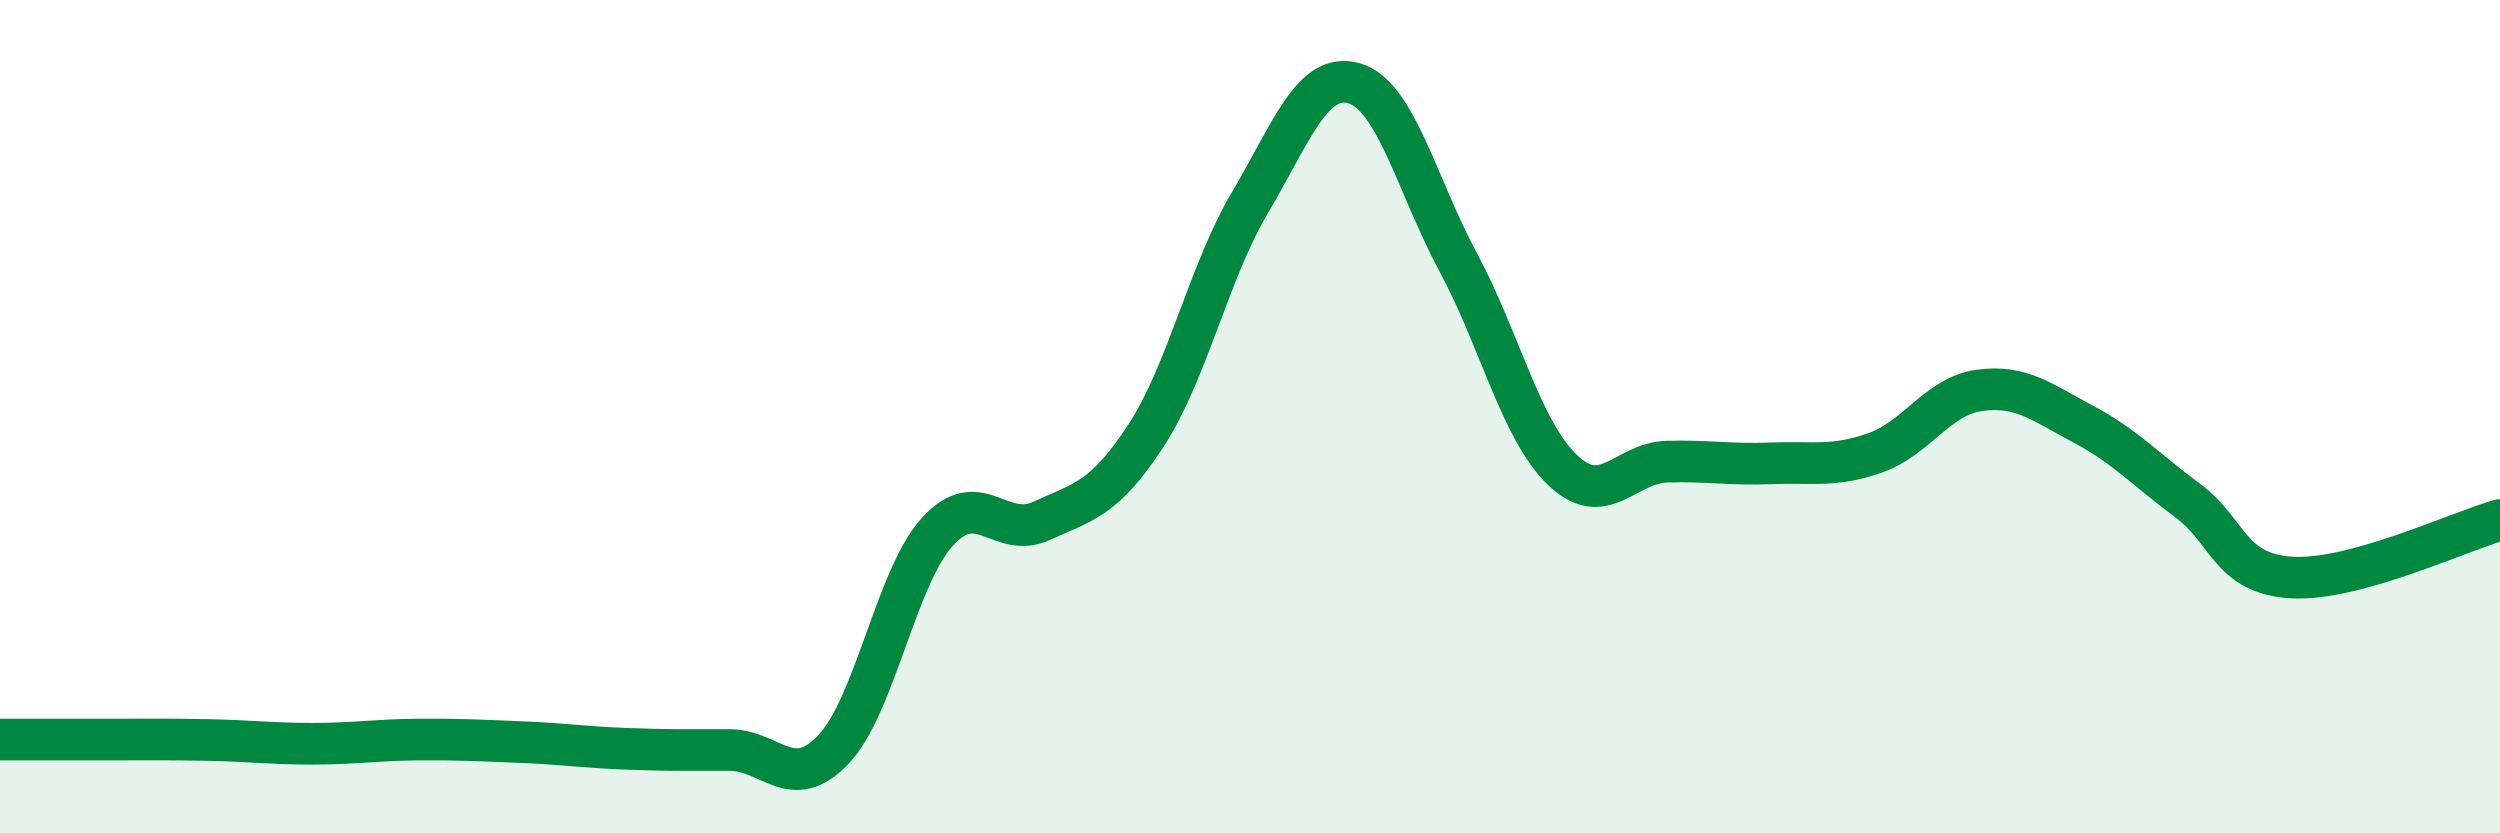
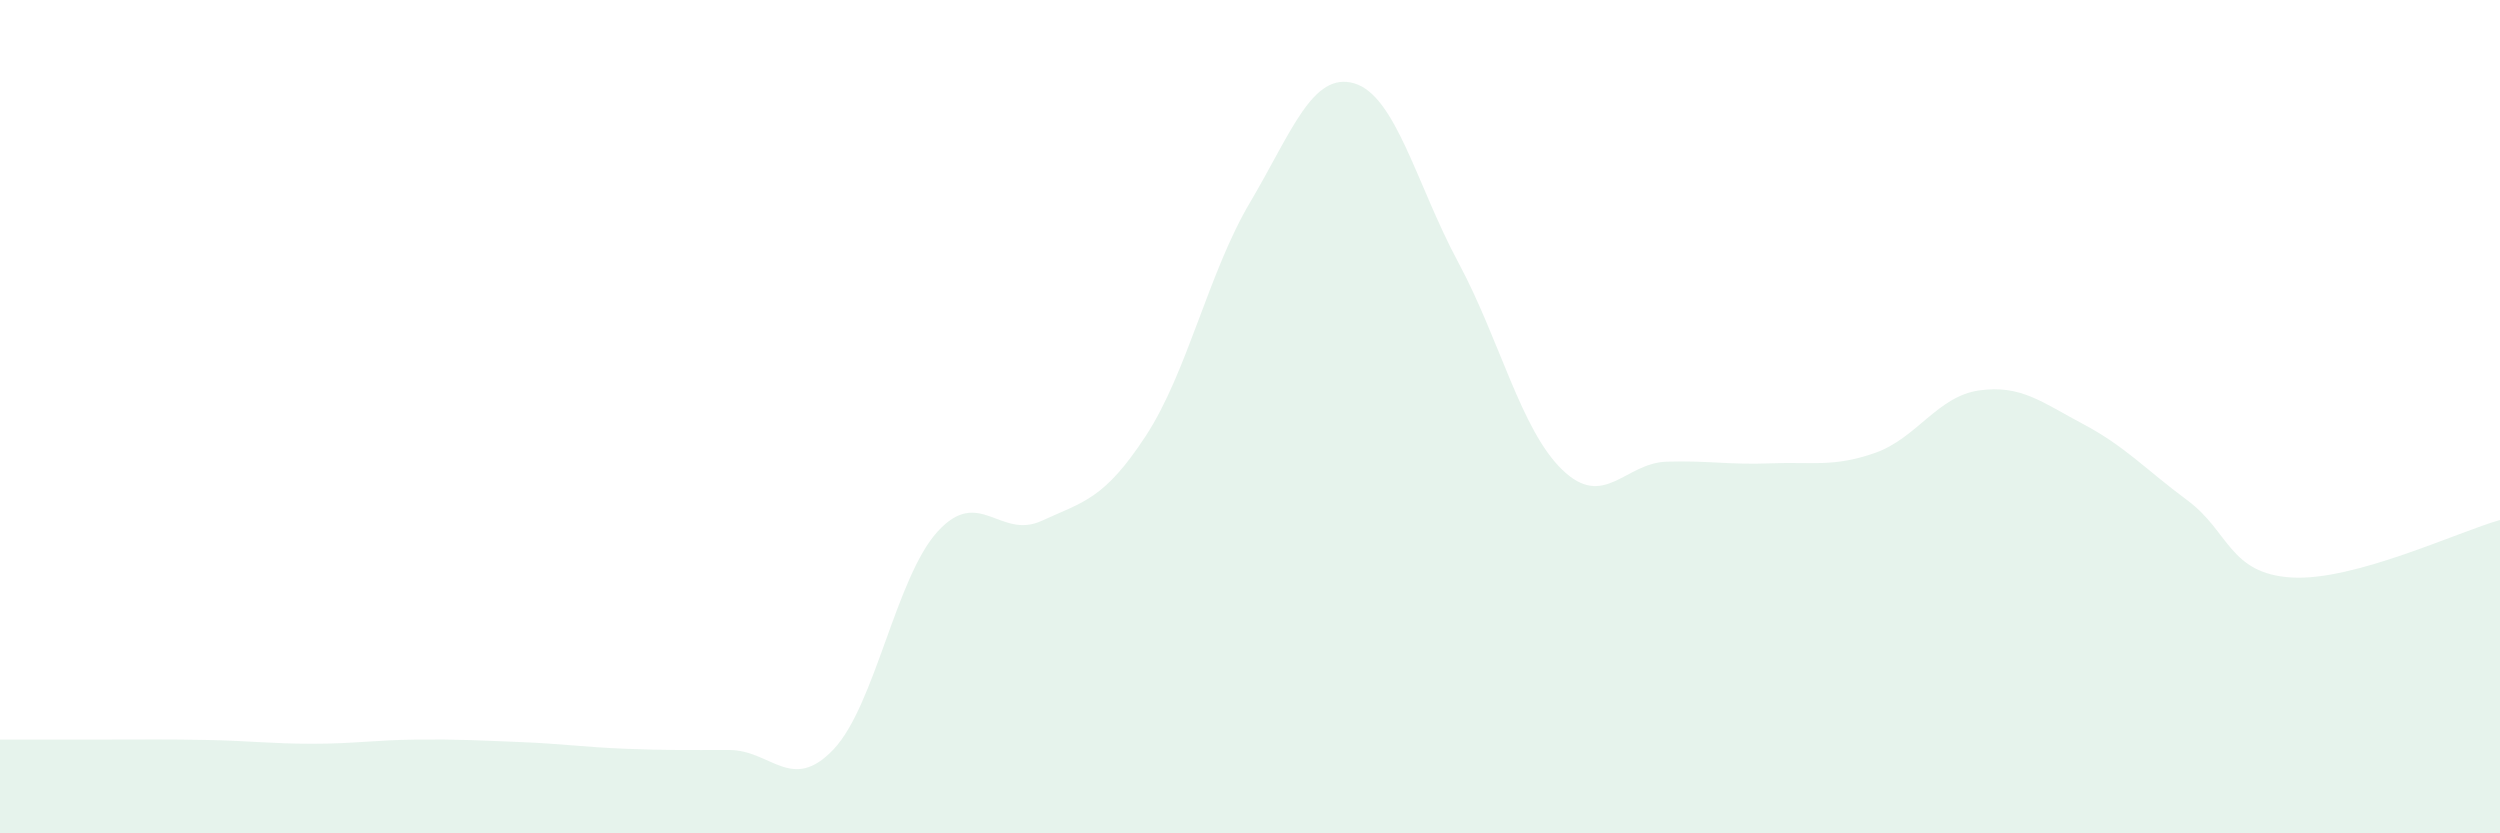
<svg xmlns="http://www.w3.org/2000/svg" width="60" height="20" viewBox="0 0 60 20">
  <path d="M 0,17.75 C 0.5,17.75 1.5,17.75 2.5,17.75 C 3.5,17.75 4,17.74 5,17.76 C 6,17.78 6.5,17.85 7.5,17.85 C 8.5,17.85 9,17.76 10,17.75 C 11,17.74 11.5,17.77 12.5,17.81 C 13.5,17.85 14,17.93 15,17.97 C 16,18.01 16.5,18 17.5,18 C 18.5,18 19,19.04 20,17.99 C 21,16.94 21.5,13.86 22.5,12.76 C 23.5,11.66 24,12.96 25,12.5 C 26,12.04 26.5,11.99 27.5,10.46 C 28.5,8.93 29,6.55 30,4.86 C 31,3.17 31.5,1.71 32.5,2 C 33.5,2.29 34,4.44 35,6.3 C 36,8.16 36.5,10.32 37.5,11.28 C 38.5,12.24 39,11.11 40,11.08 C 41,11.05 41.5,11.16 42.5,11.12 C 43.5,11.08 44,11.22 45,10.87 C 46,10.52 46.5,9.51 47.5,9.37 C 48.5,9.23 49,9.65 50,10.18 C 51,10.71 51.5,11.27 52.5,12.01 C 53.5,12.75 53.5,13.77 55,13.86 C 56.5,13.95 59,12.76 60,12.48L60 20L0 20Z" fill="#008740" opacity="0.1" stroke-linecap="round" stroke-linejoin="round" />
-   <path d="M 0,17.75 C 0.5,17.75 1.5,17.75 2.5,17.75 C 3.5,17.75 4,17.74 5,17.76 C 6,17.78 6.5,17.85 7.5,17.85 C 8.5,17.85 9,17.76 10,17.75 C 11,17.74 11.5,17.77 12.5,17.81 C 13.5,17.85 14,17.93 15,17.97 C 16,18.01 16.5,18 17.5,18 C 18.5,18 19,19.04 20,17.99 C 21,16.94 21.5,13.86 22.5,12.76 C 23.5,11.66 24,12.96 25,12.5 C 26,12.04 26.5,11.99 27.5,10.46 C 28.5,8.93 29,6.55 30,4.86 C 31,3.17 31.5,1.71 32.5,2 C 33.5,2.29 34,4.44 35,6.3 C 36,8.16 36.5,10.32 37.5,11.28 C 38.5,12.24 39,11.11 40,11.08 C 41,11.05 41.5,11.16 42.5,11.12 C 43.5,11.08 44,11.22 45,10.87 C 46,10.52 46.5,9.51 47.5,9.37 C 48.5,9.23 49,9.65 50,10.18 C 51,10.71 51.5,11.27 52.5,12.01 C 53.5,12.75 53.5,13.77 55,13.86 C 56.5,13.95 59,12.76 60,12.48" stroke="#008740" stroke-width="1" fill="none" stroke-linecap="round" stroke-linejoin="round" />
</svg>